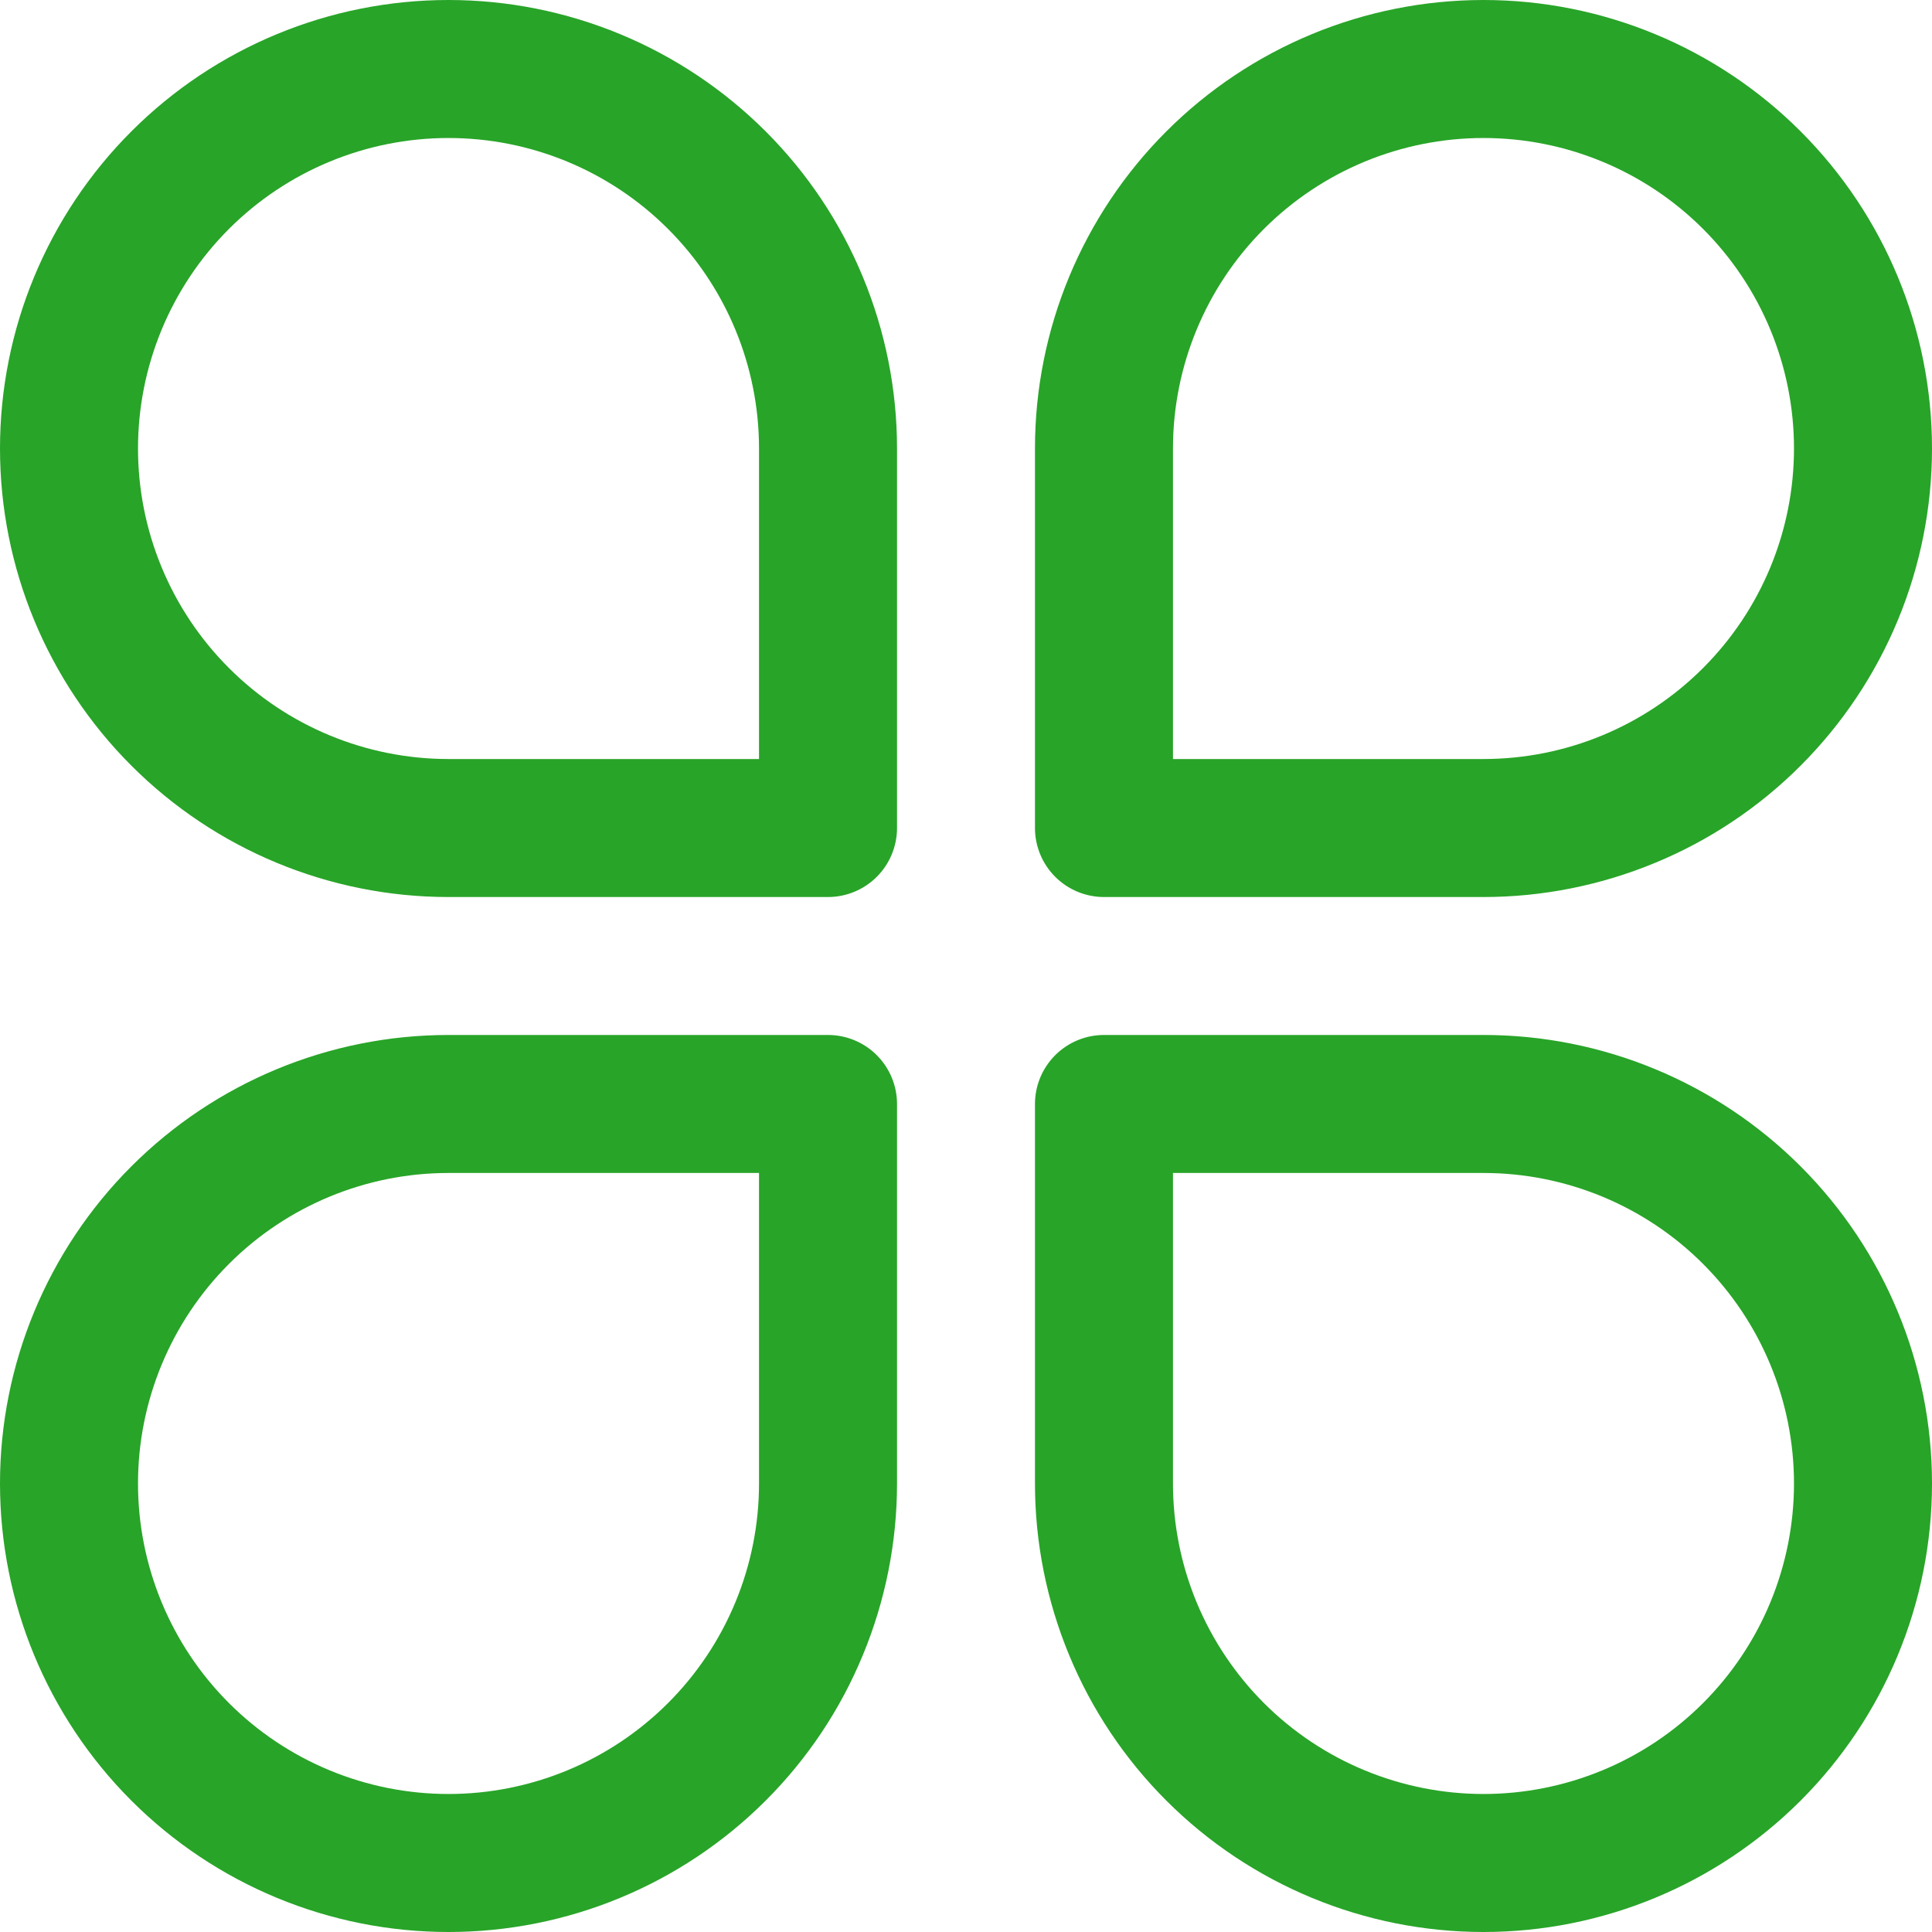
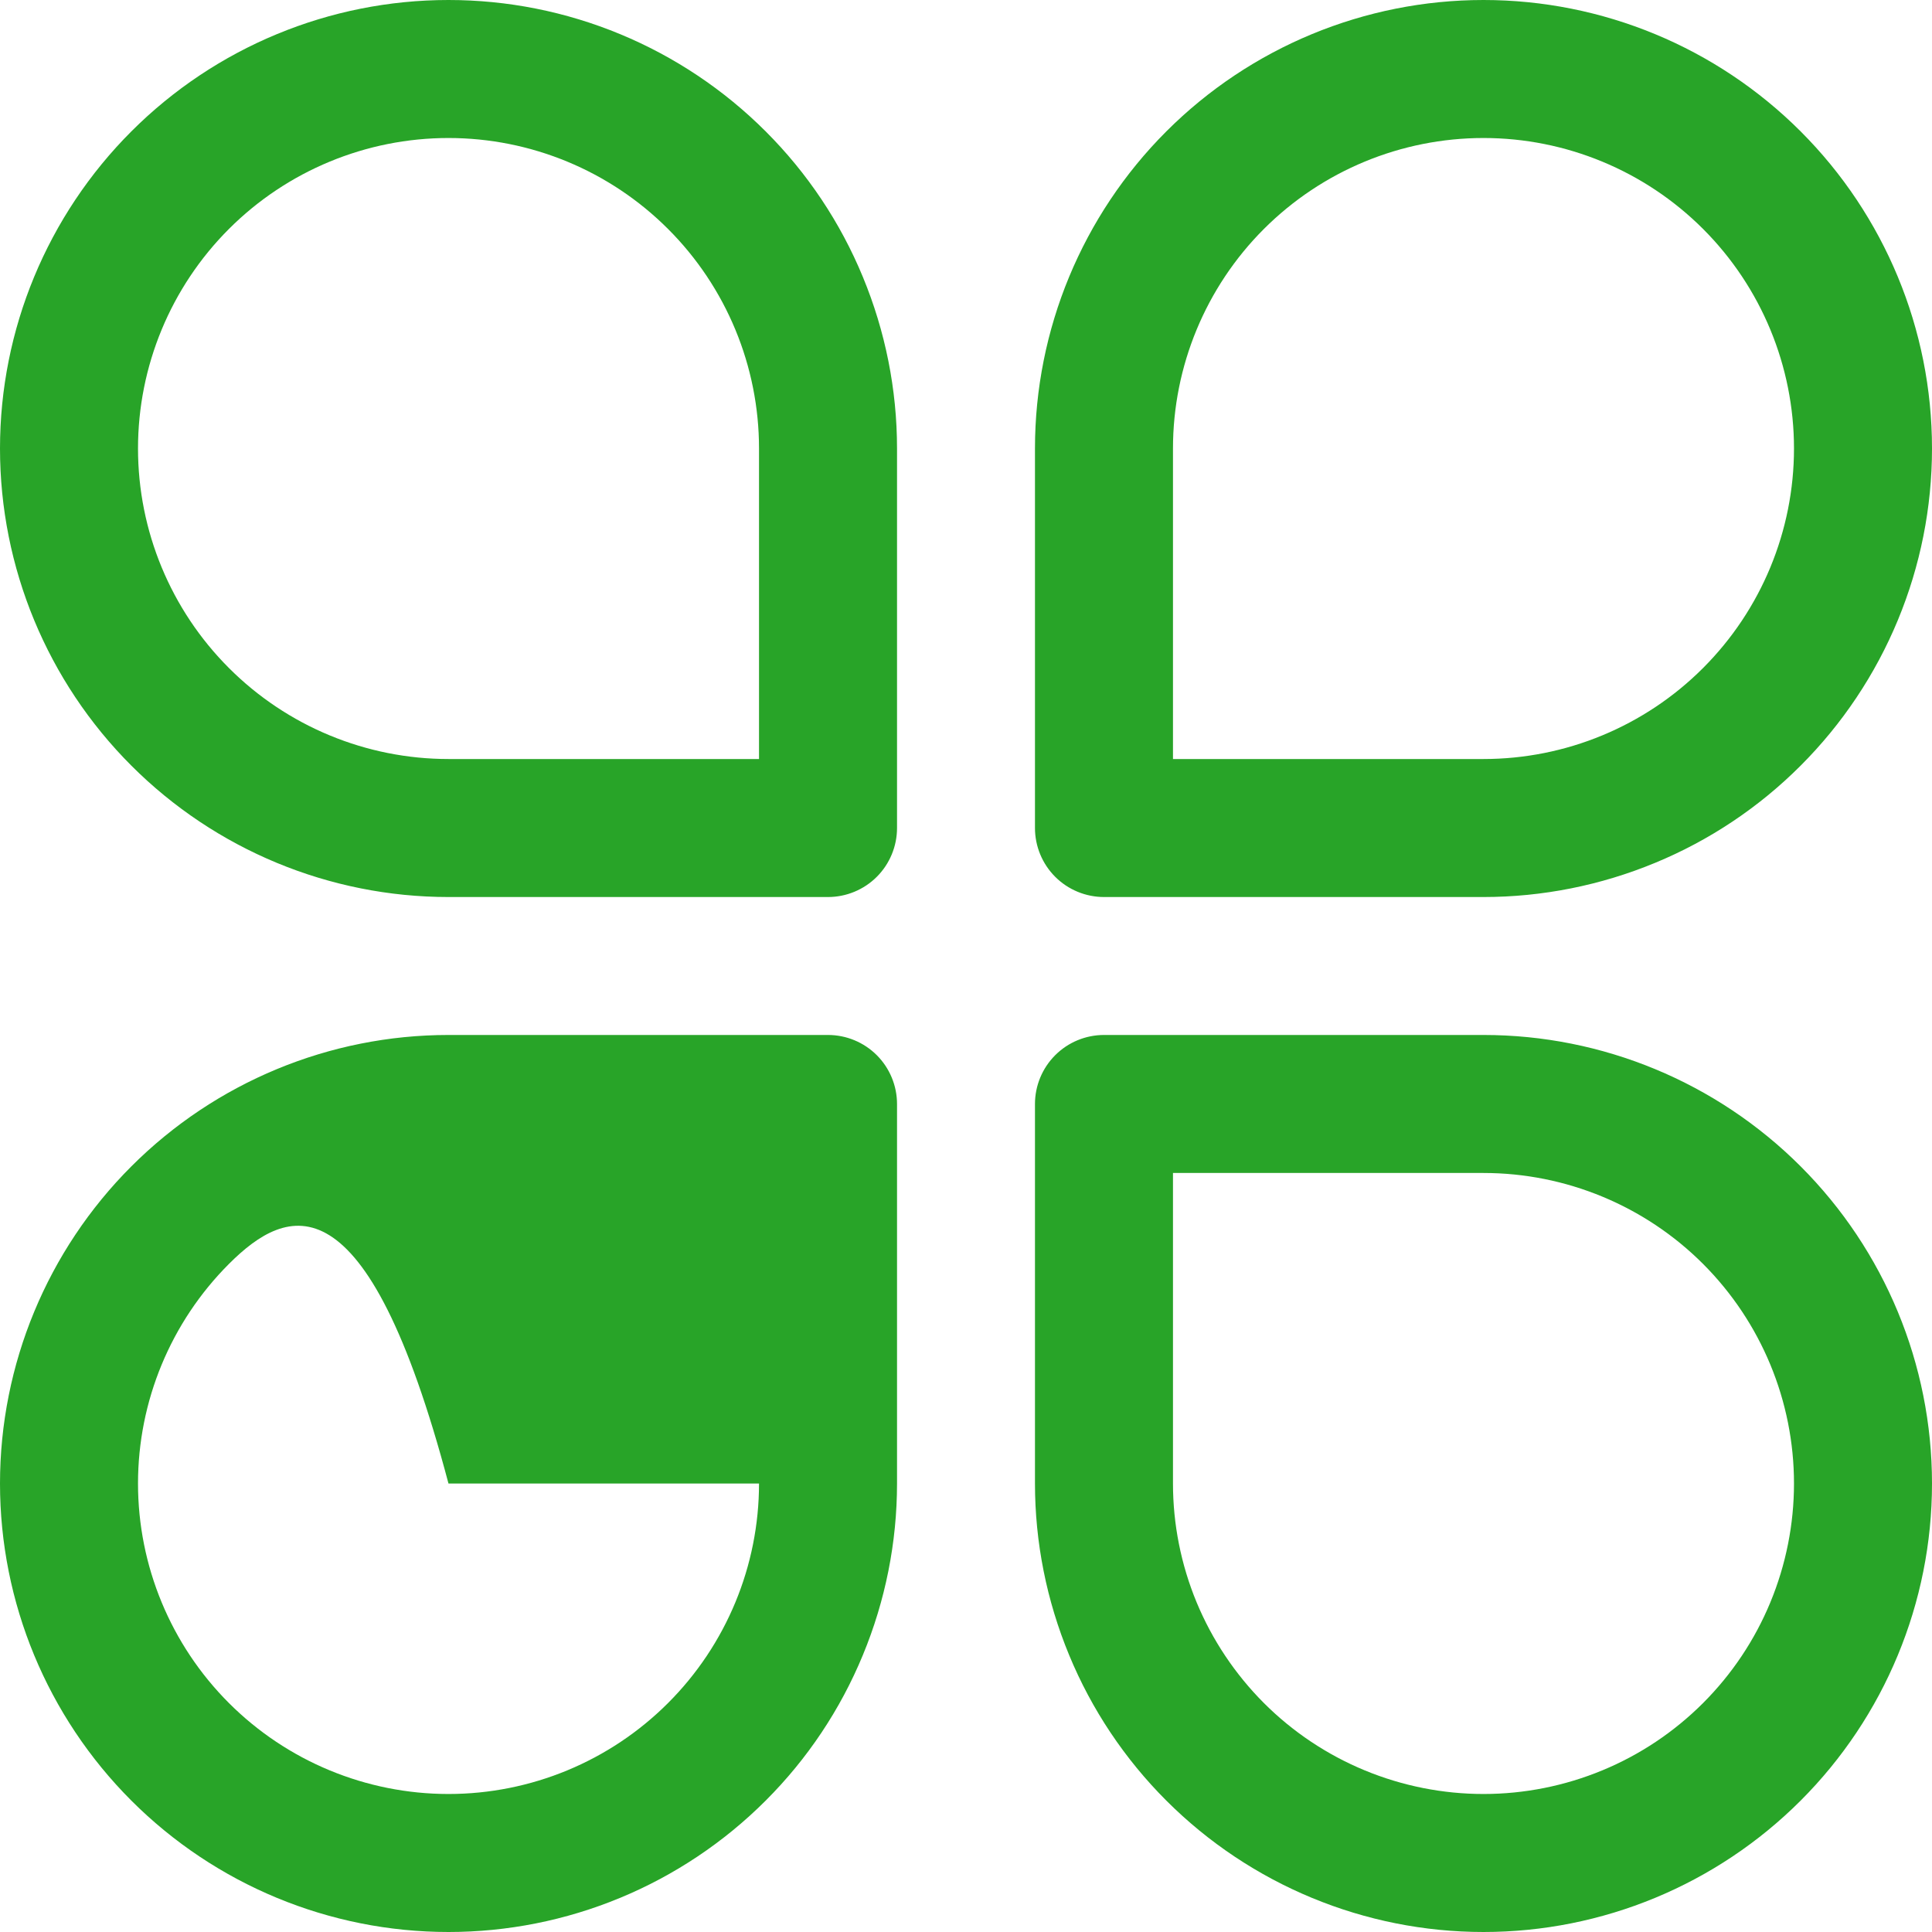
<svg xmlns="http://www.w3.org/2000/svg" width="30" height="30" viewBox="0 0 30 30" fill="none">
-   <path d="M6.964 0C5.117 0 3.346 0.734 2.04 2.04C0.734 3.346 0 5.117 0 6.964C0 8.811 0.734 10.583 2.04 11.889C3.346 13.195 5.117 13.929 6.964 13.929H12.857C13.141 13.929 13.414 13.816 13.615 13.615C13.816 13.414 13.929 13.141 13.929 12.857V6.964C13.929 6.05 13.748 5.144 13.398 4.299C13.049 3.454 12.536 2.686 11.889 2.04C11.242 1.393 10.474 0.88 9.629 0.53C8.784 0.18 7.879 0 6.964 0ZM2.143 6.964C2.143 5.686 2.651 4.459 3.555 3.555C4.459 2.651 5.686 2.143 6.964 2.143C8.243 2.143 9.469 2.651 10.373 3.555C11.278 4.459 11.786 5.686 11.786 6.964V11.786H6.964C5.686 11.786 4.459 11.278 3.555 10.373C2.651 9.469 2.143 8.243 2.143 6.964ZM6.964 30C5.117 30 3.346 29.266 2.04 27.96C0.734 26.654 0 24.883 0 23.036C0 21.189 0.734 19.417 2.04 18.111C3.346 16.805 5.117 16.071 6.964 16.071H12.857C13.141 16.071 13.414 16.184 13.615 16.385C13.816 16.586 13.929 16.859 13.929 17.143V23.036C13.929 23.95 13.748 24.856 13.398 25.701C13.049 26.546 12.536 27.314 11.889 27.96C11.242 28.607 10.474 29.12 9.629 29.47C8.784 29.82 7.879 30 6.964 30ZM2.143 23.036C2.143 24.314 2.651 25.541 3.555 26.445C4.459 27.349 5.686 27.857 6.964 27.857C8.243 27.857 9.469 27.349 10.373 26.445C11.278 25.541 11.786 24.314 11.786 23.036V18.214H6.964C5.686 18.214 4.459 18.722 3.555 19.626C2.651 20.531 2.143 21.757 2.143 23.036ZM30 6.964C30 5.117 29.266 3.346 27.96 2.04C26.654 0.734 24.883 0 23.036 0C21.189 0 19.417 0.734 18.111 2.04C16.805 3.346 16.071 5.117 16.071 6.964V12.857C16.071 13.141 16.184 13.414 16.385 13.615C16.586 13.816 16.859 13.929 17.143 13.929H23.036C23.95 13.929 24.856 13.748 25.701 13.398C26.546 13.049 27.314 12.536 27.96 11.889C28.607 11.242 29.12 10.474 29.47 9.629C29.82 8.784 30 7.879 30 6.964ZM23.036 2.143C24.314 2.143 25.541 2.651 26.445 3.555C27.349 4.459 27.857 5.686 27.857 6.964C27.857 8.243 27.349 9.469 26.445 10.373C25.541 11.278 24.314 11.786 23.036 11.786H18.214V6.964C18.214 5.686 18.722 4.459 19.626 3.555C20.531 2.651 21.757 2.143 23.036 2.143ZM23.036 30C24.883 30 26.654 29.266 27.96 27.96C29.266 26.654 30 24.883 30 23.036C30 21.189 29.266 19.417 27.96 18.111C26.654 16.805 24.883 16.071 23.036 16.071H17.143C16.859 16.071 16.586 16.184 16.385 16.385C16.184 16.586 16.071 16.859 16.071 17.143V23.036C16.071 23.95 16.252 24.856 16.602 25.701C16.951 26.546 17.465 27.314 18.111 27.96C19.417 29.266 21.189 30 23.036 30ZM27.857 23.036C27.857 23.669 27.732 24.296 27.49 24.881C27.248 25.466 26.893 25.997 26.445 26.445C25.997 26.893 25.466 27.248 24.881 27.49C24.296 27.732 23.669 27.857 23.036 27.857C22.403 27.857 21.776 27.732 21.191 27.49C20.606 27.248 20.074 26.893 19.626 26.445C19.179 25.997 18.824 25.466 18.581 24.881C18.339 24.296 18.214 23.669 18.214 23.036V18.214H23.036C24.314 18.214 25.541 18.722 26.445 19.626C27.349 20.531 27.857 21.757 27.857 23.036Z" fill="#28A428" />
+   <path d="M6.964 0C5.117 0 3.346 0.734 2.04 2.04C0.734 3.346 0 5.117 0 6.964C0 8.811 0.734 10.583 2.04 11.889C3.346 13.195 5.117 13.929 6.964 13.929H12.857C13.141 13.929 13.414 13.816 13.615 13.615C13.816 13.414 13.929 13.141 13.929 12.857V6.964C13.929 6.05 13.748 5.144 13.398 4.299C13.049 3.454 12.536 2.686 11.889 2.04C11.242 1.393 10.474 0.88 9.629 0.53C8.784 0.18 7.879 0 6.964 0ZM2.143 6.964C2.143 5.686 2.651 4.459 3.555 3.555C4.459 2.651 5.686 2.143 6.964 2.143C8.243 2.143 9.469 2.651 10.373 3.555C11.278 4.459 11.786 5.686 11.786 6.964V11.786H6.964C5.686 11.786 4.459 11.278 3.555 10.373C2.651 9.469 2.143 8.243 2.143 6.964ZM6.964 30C5.117 30 3.346 29.266 2.04 27.96C0.734 26.654 0 24.883 0 23.036C0 21.189 0.734 19.417 2.04 18.111C3.346 16.805 5.117 16.071 6.964 16.071H12.857C13.141 16.071 13.414 16.184 13.615 16.385C13.816 16.586 13.929 16.859 13.929 17.143V23.036C13.929 23.95 13.748 24.856 13.398 25.701C13.049 26.546 12.536 27.314 11.889 27.96C11.242 28.607 10.474 29.12 9.629 29.47C8.784 29.82 7.879 30 6.964 30ZM2.143 23.036C2.143 24.314 2.651 25.541 3.555 26.445C4.459 27.349 5.686 27.857 6.964 27.857C8.243 27.857 9.469 27.349 10.373 26.445C11.278 25.541 11.786 24.314 11.786 23.036H6.964C5.686 18.214 4.459 18.722 3.555 19.626C2.651 20.531 2.143 21.757 2.143 23.036ZM30 6.964C30 5.117 29.266 3.346 27.96 2.04C26.654 0.734 24.883 0 23.036 0C21.189 0 19.417 0.734 18.111 2.04C16.805 3.346 16.071 5.117 16.071 6.964V12.857C16.071 13.141 16.184 13.414 16.385 13.615C16.586 13.816 16.859 13.929 17.143 13.929H23.036C23.95 13.929 24.856 13.748 25.701 13.398C26.546 13.049 27.314 12.536 27.96 11.889C28.607 11.242 29.12 10.474 29.47 9.629C29.82 8.784 30 7.879 30 6.964ZM23.036 2.143C24.314 2.143 25.541 2.651 26.445 3.555C27.349 4.459 27.857 5.686 27.857 6.964C27.857 8.243 27.349 9.469 26.445 10.373C25.541 11.278 24.314 11.786 23.036 11.786H18.214V6.964C18.214 5.686 18.722 4.459 19.626 3.555C20.531 2.651 21.757 2.143 23.036 2.143ZM23.036 30C24.883 30 26.654 29.266 27.96 27.96C29.266 26.654 30 24.883 30 23.036C30 21.189 29.266 19.417 27.96 18.111C26.654 16.805 24.883 16.071 23.036 16.071H17.143C16.859 16.071 16.586 16.184 16.385 16.385C16.184 16.586 16.071 16.859 16.071 17.143V23.036C16.071 23.95 16.252 24.856 16.602 25.701C16.951 26.546 17.465 27.314 18.111 27.96C19.417 29.266 21.189 30 23.036 30ZM27.857 23.036C27.857 23.669 27.732 24.296 27.49 24.881C27.248 25.466 26.893 25.997 26.445 26.445C25.997 26.893 25.466 27.248 24.881 27.49C24.296 27.732 23.669 27.857 23.036 27.857C22.403 27.857 21.776 27.732 21.191 27.49C20.606 27.248 20.074 26.893 19.626 26.445C19.179 25.997 18.824 25.466 18.581 24.881C18.339 24.296 18.214 23.669 18.214 23.036V18.214H23.036C24.314 18.214 25.541 18.722 26.445 19.626C27.349 20.531 27.857 21.757 27.857 23.036Z" fill="#28A428" />
</svg>